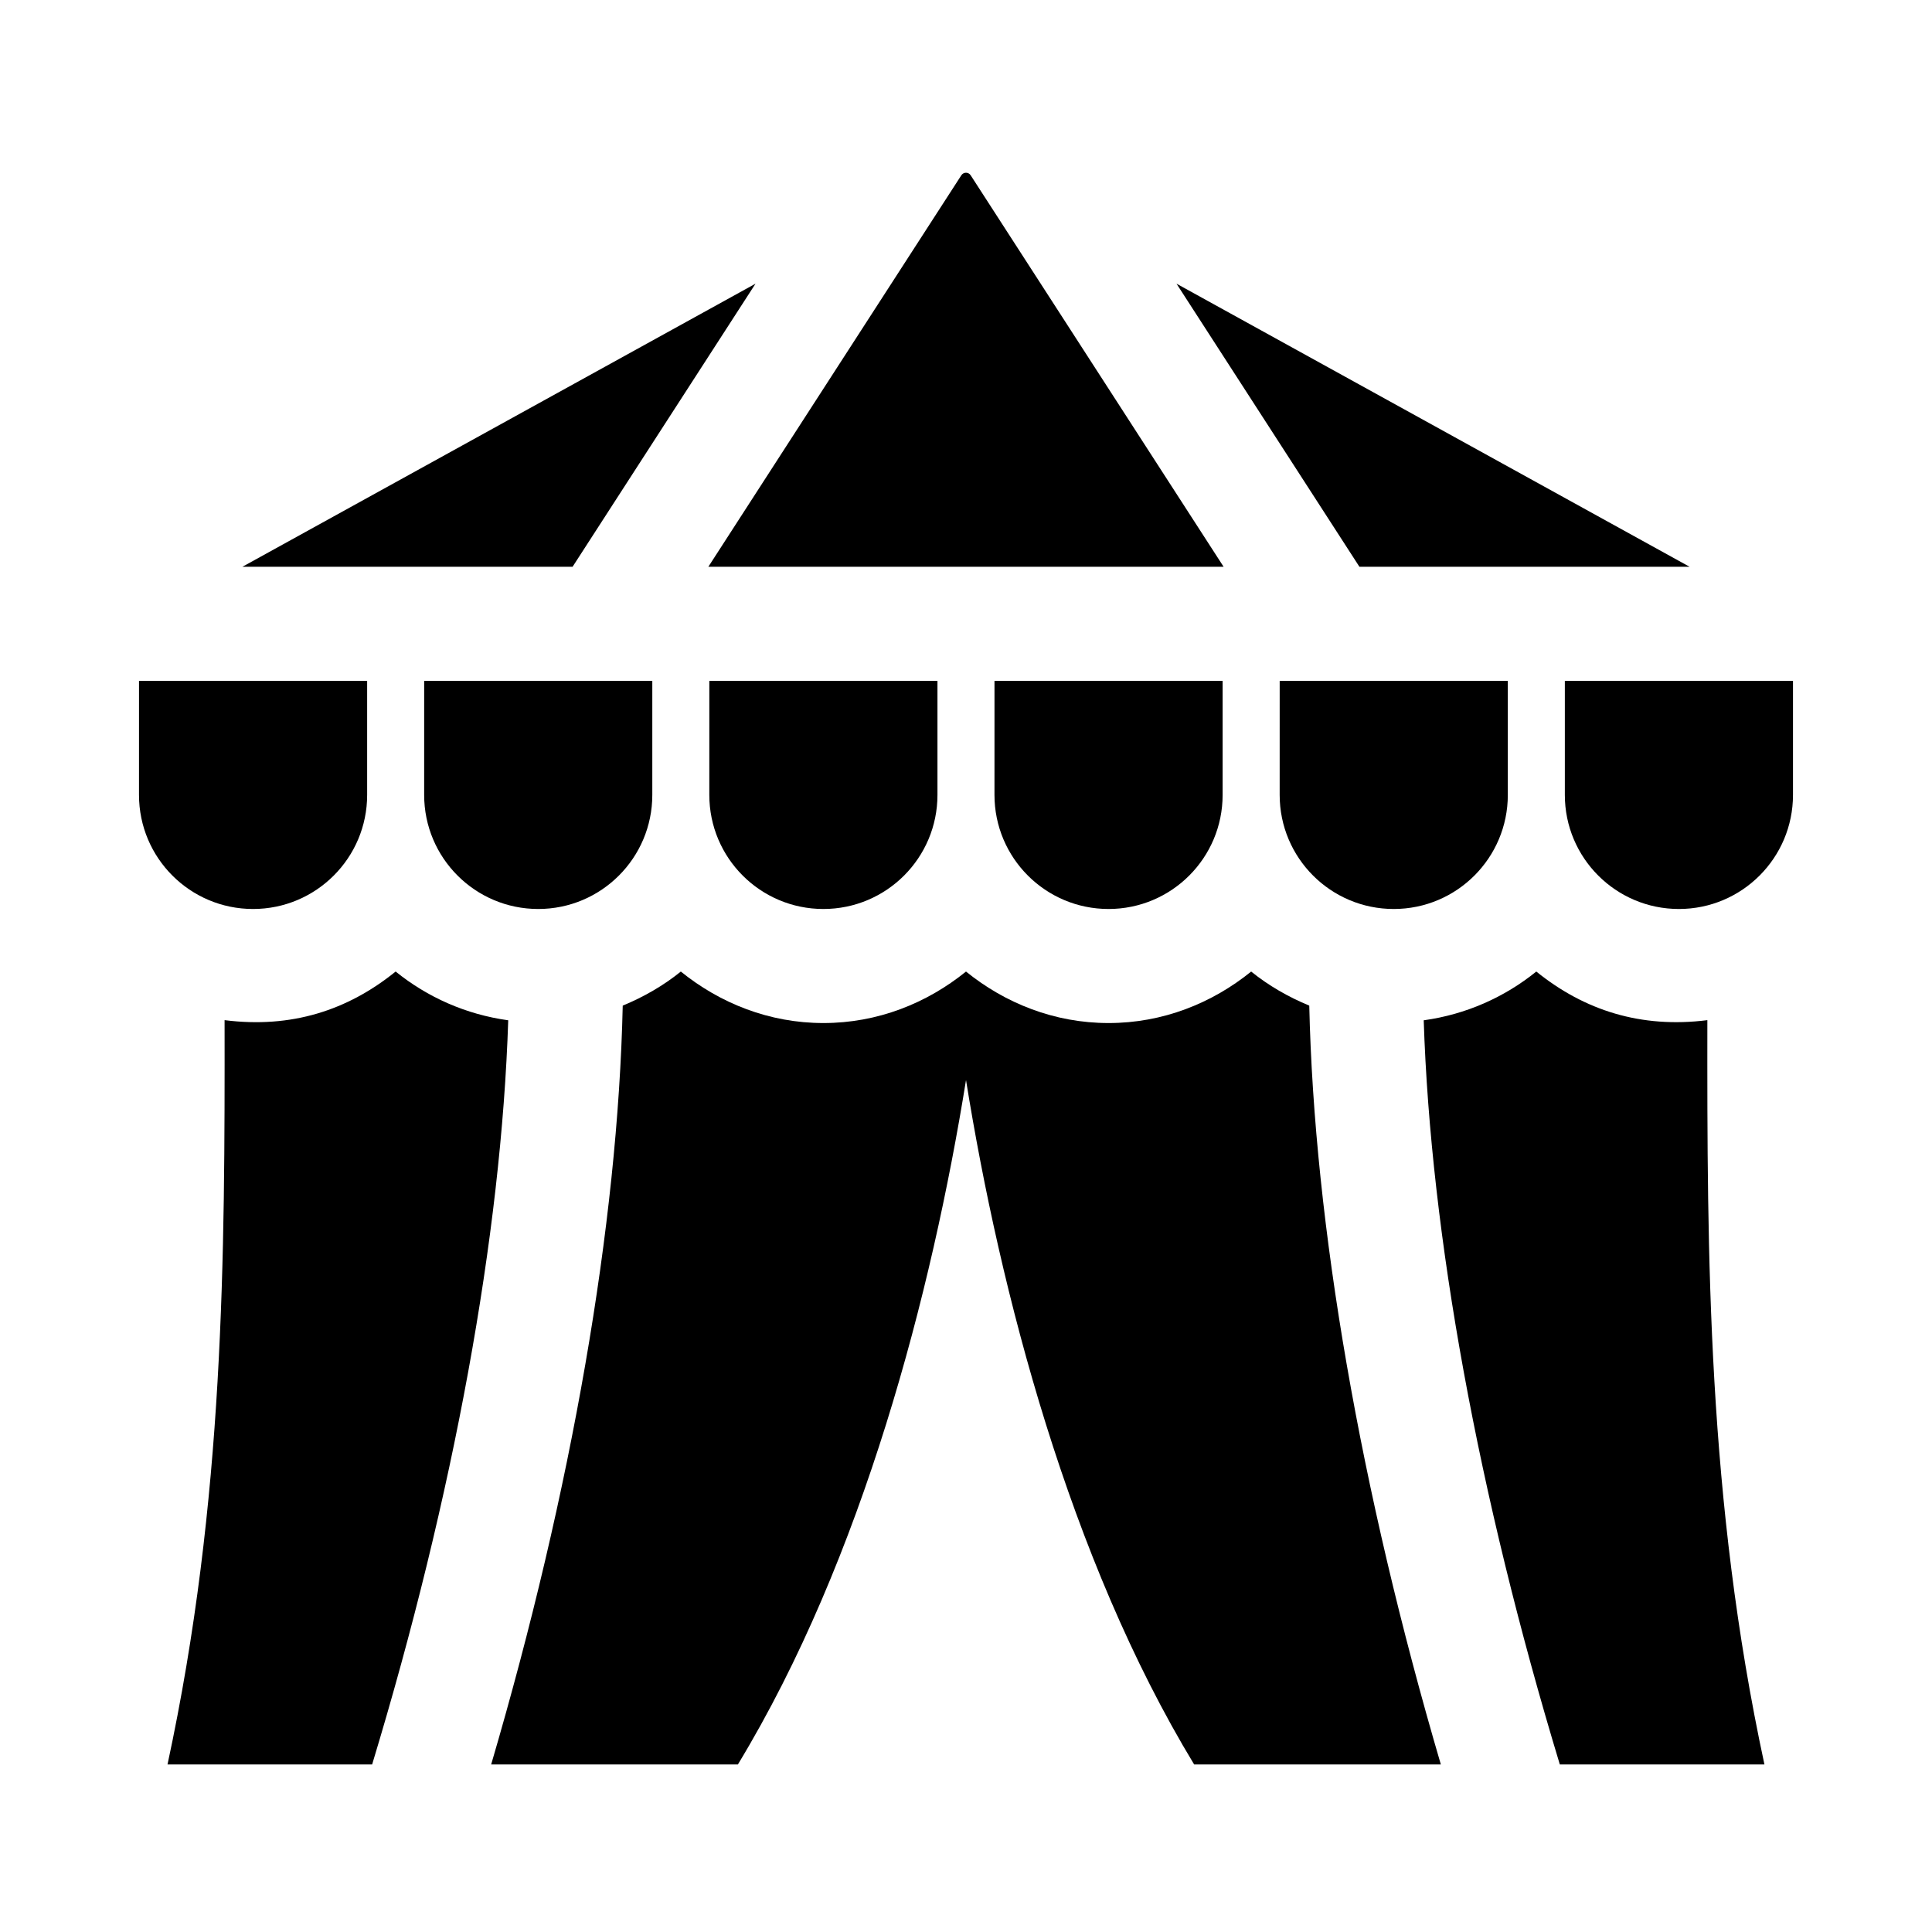
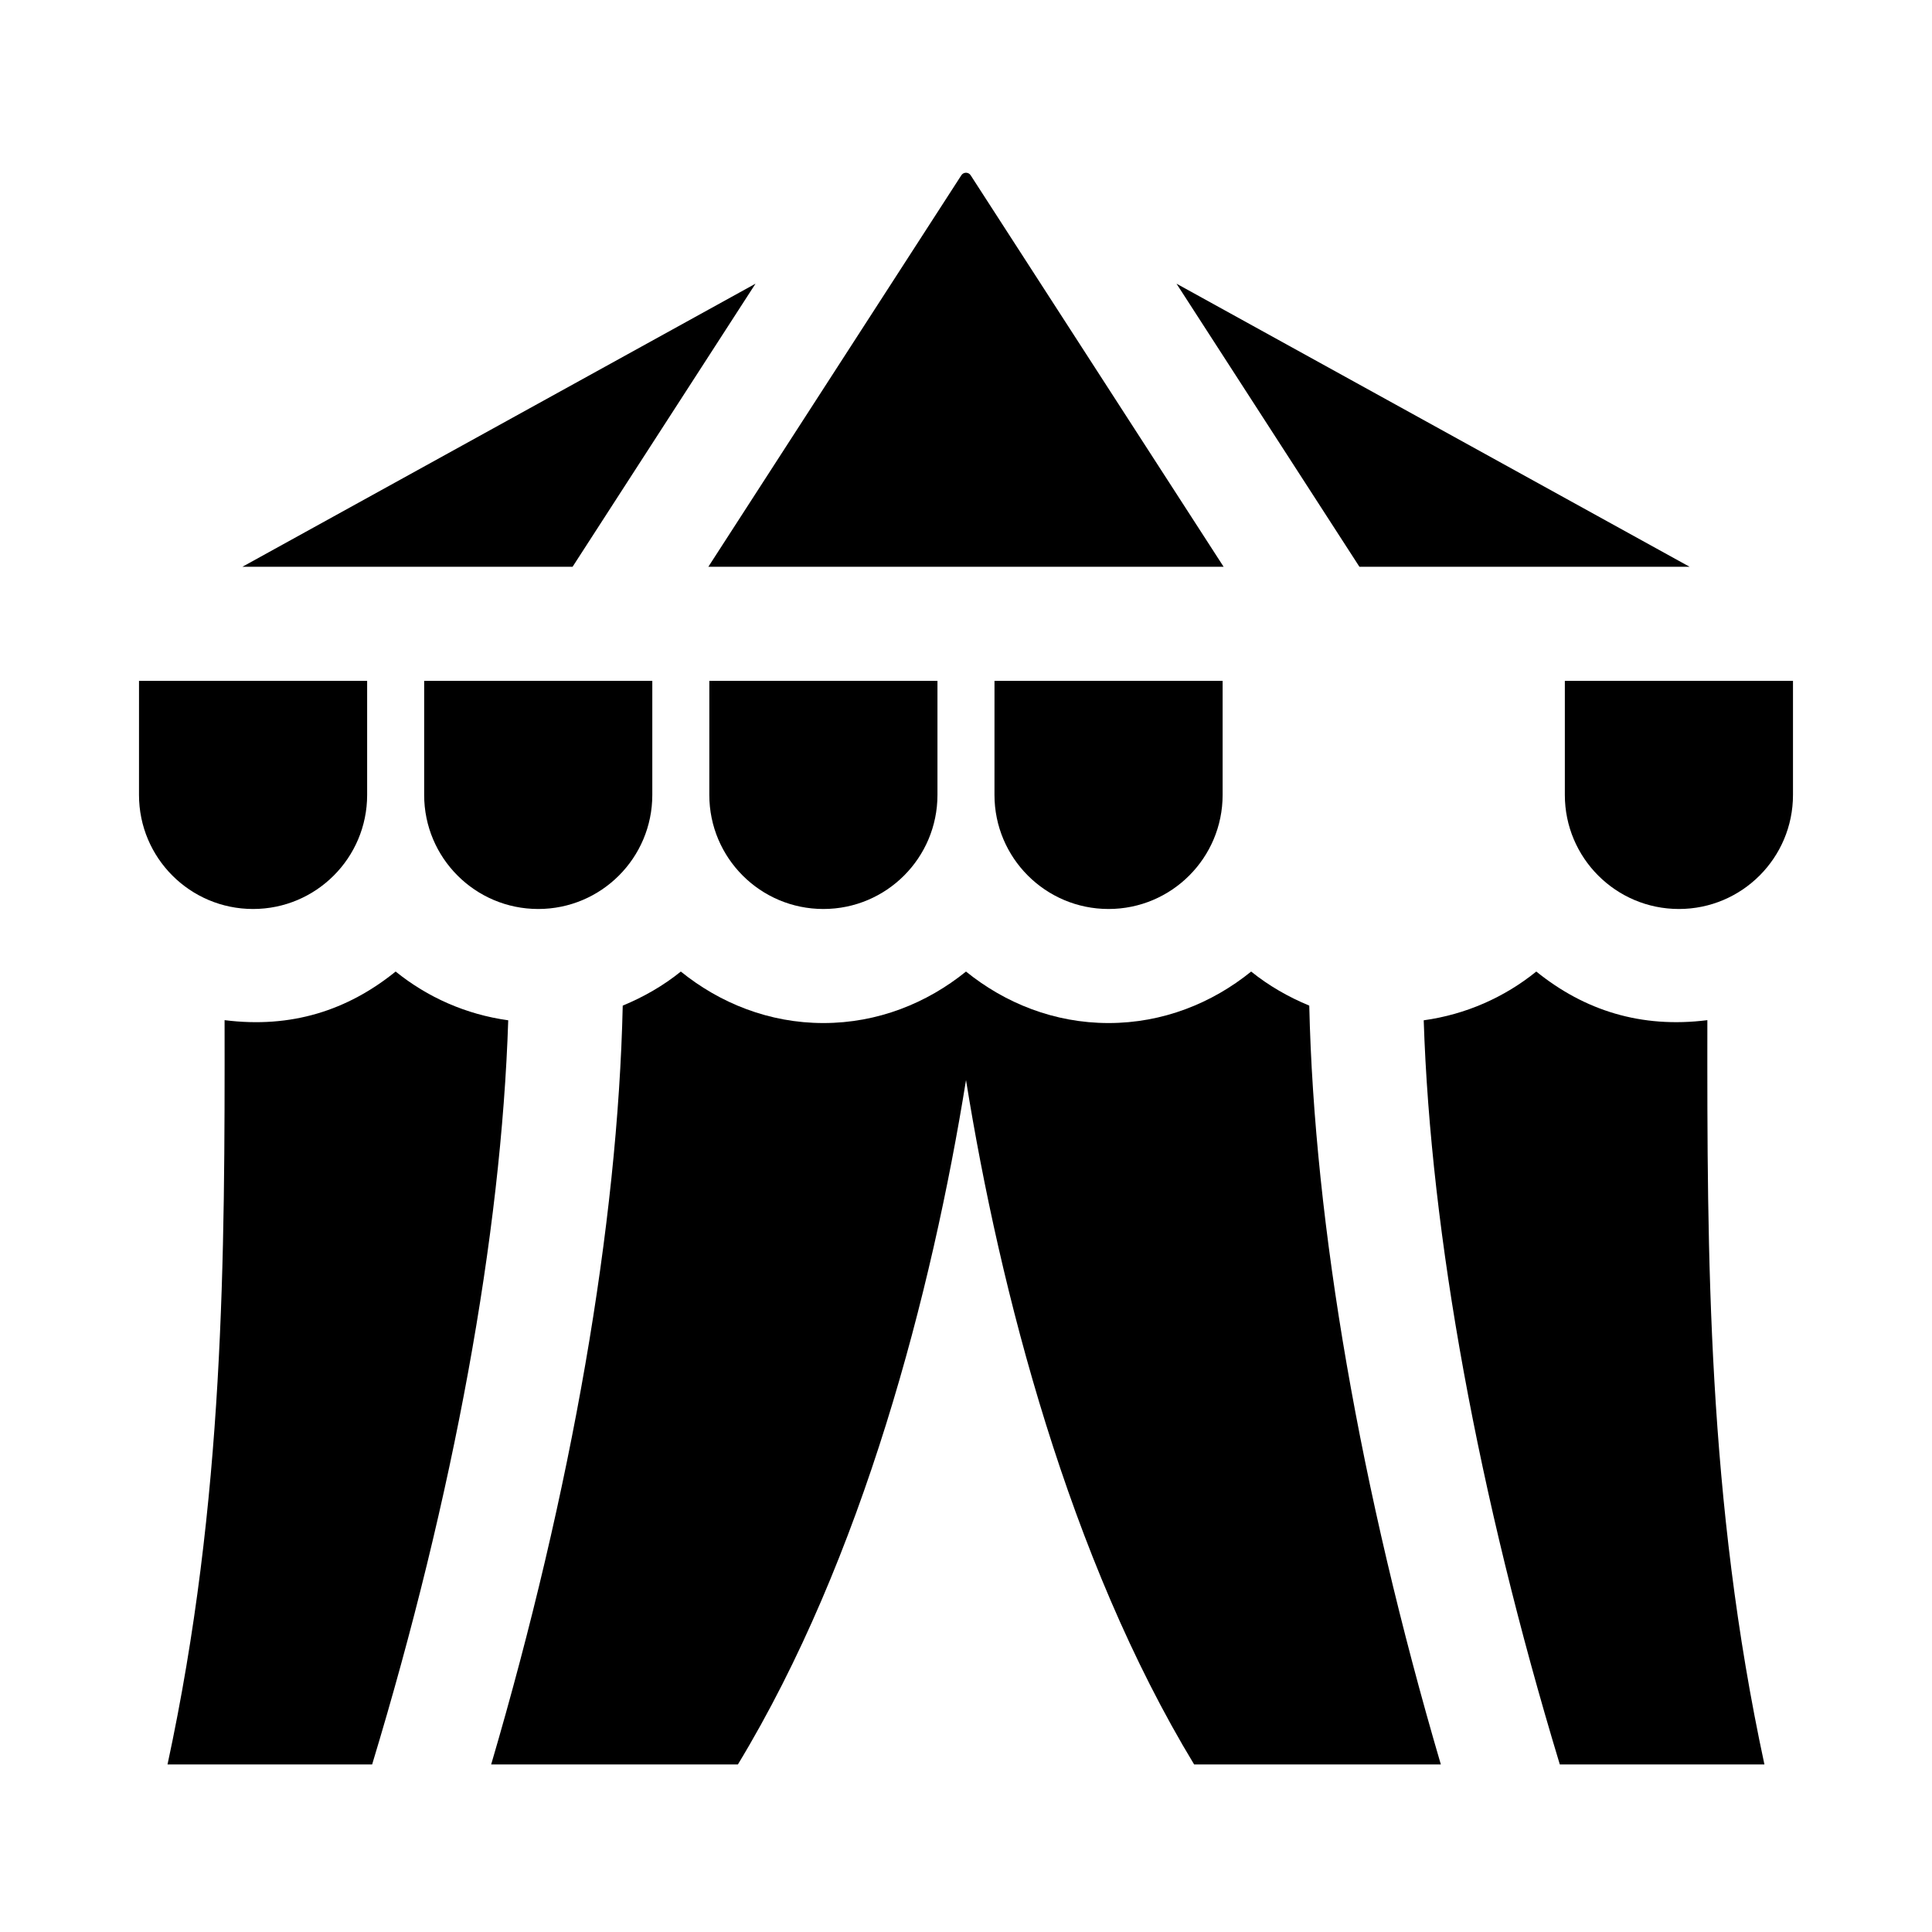
<svg xmlns="http://www.w3.org/2000/svg" fill="#000000" width="800px" height="800px" version="1.1" viewBox="144 144 512 512">
  <g>
    <path d="m295.74 294.2h-87.5l135.98-75.023z" />
    <path d="m591.76 294.2h-87.5l-48.477-75.023z" />
    <path d="m468.27 294.2h-136.55l67.043-103.75c0.578-0.898 1.895-0.898 2.473 0z" />
    <path d="m521.3 414.39c11.203-1.547 21.418-6.117 29.836-12.922 12.742 10.305 27.77 15.105 45.332 12.883-0.062 62.574 0.008 127.05 15.125 197.25h-54.223c-21.637-71.375-34.23-140.32-36.07-197.21z" />
    <path d="m525.84 611.6h-65.379c-33.152-54.684-51.438-125.32-60.457-181.37-9.02 56.047-27.305 126.69-60.457 181.37h-65.383c21.363-72.738 33.555-143 34.867-201.1 5.559-2.301 10.777-5.289 15.395-9.027 10.391 8.398 23.422 13.645 37.789 13.645 14.367 0 27.402-5.246 37.785-13.645 10.387 8.398 23.418 13.645 37.789 13.645 14.367 0 27.402-5.246 37.785-13.645 4.625 3.738 9.84 6.727 15.395 9.027 1.316 58.105 13.508 128.36 34.871 201.1z" />
    <path d="m242.62 611.6h-54.227c15.121-70.199 15.191-134.67 15.125-197.25 17.68 2.238 32.617-2.594 45.332-12.883 8.418 6.812 18.637 11.375 29.836 12.922-1.84 56.887-14.434 125.83-36.066 197.21z" />
    <path d="m407.55 324.43h60.457v30.23c0 16.695-13.531 30.23-30.23 30.23-16.695 0-30.23-13.531-30.23-30.23z" />
    <path d="m619.16 324.43v30.23c0 16.695-13.531 30.23-30.23 30.23-16.695 0-30.23-13.531-30.23-30.23v-30.23z" />
    <path d="m331.98 324.43h60.457v30.23c0 16.695-13.531 30.23-30.23 30.23-16.695 0-30.23-13.531-30.23-30.23z" />
    <path d="m256.41 324.43h60.457v30.23c0 16.695-13.531 30.23-30.23 30.23-16.695 0-30.23-13.531-30.23-30.23z" />
    <path d="m180.84 324.43h60.457v30.23c0 16.695-13.531 30.23-30.23 30.23-16.695 0-30.23-13.531-30.23-30.23z" />
-     <path d="m483.13 324.43h60.457v30.23c0 16.695-13.531 30.23-30.23 30.23-16.695 0-30.23-13.531-30.23-30.23z" />
  </g>
</svg>